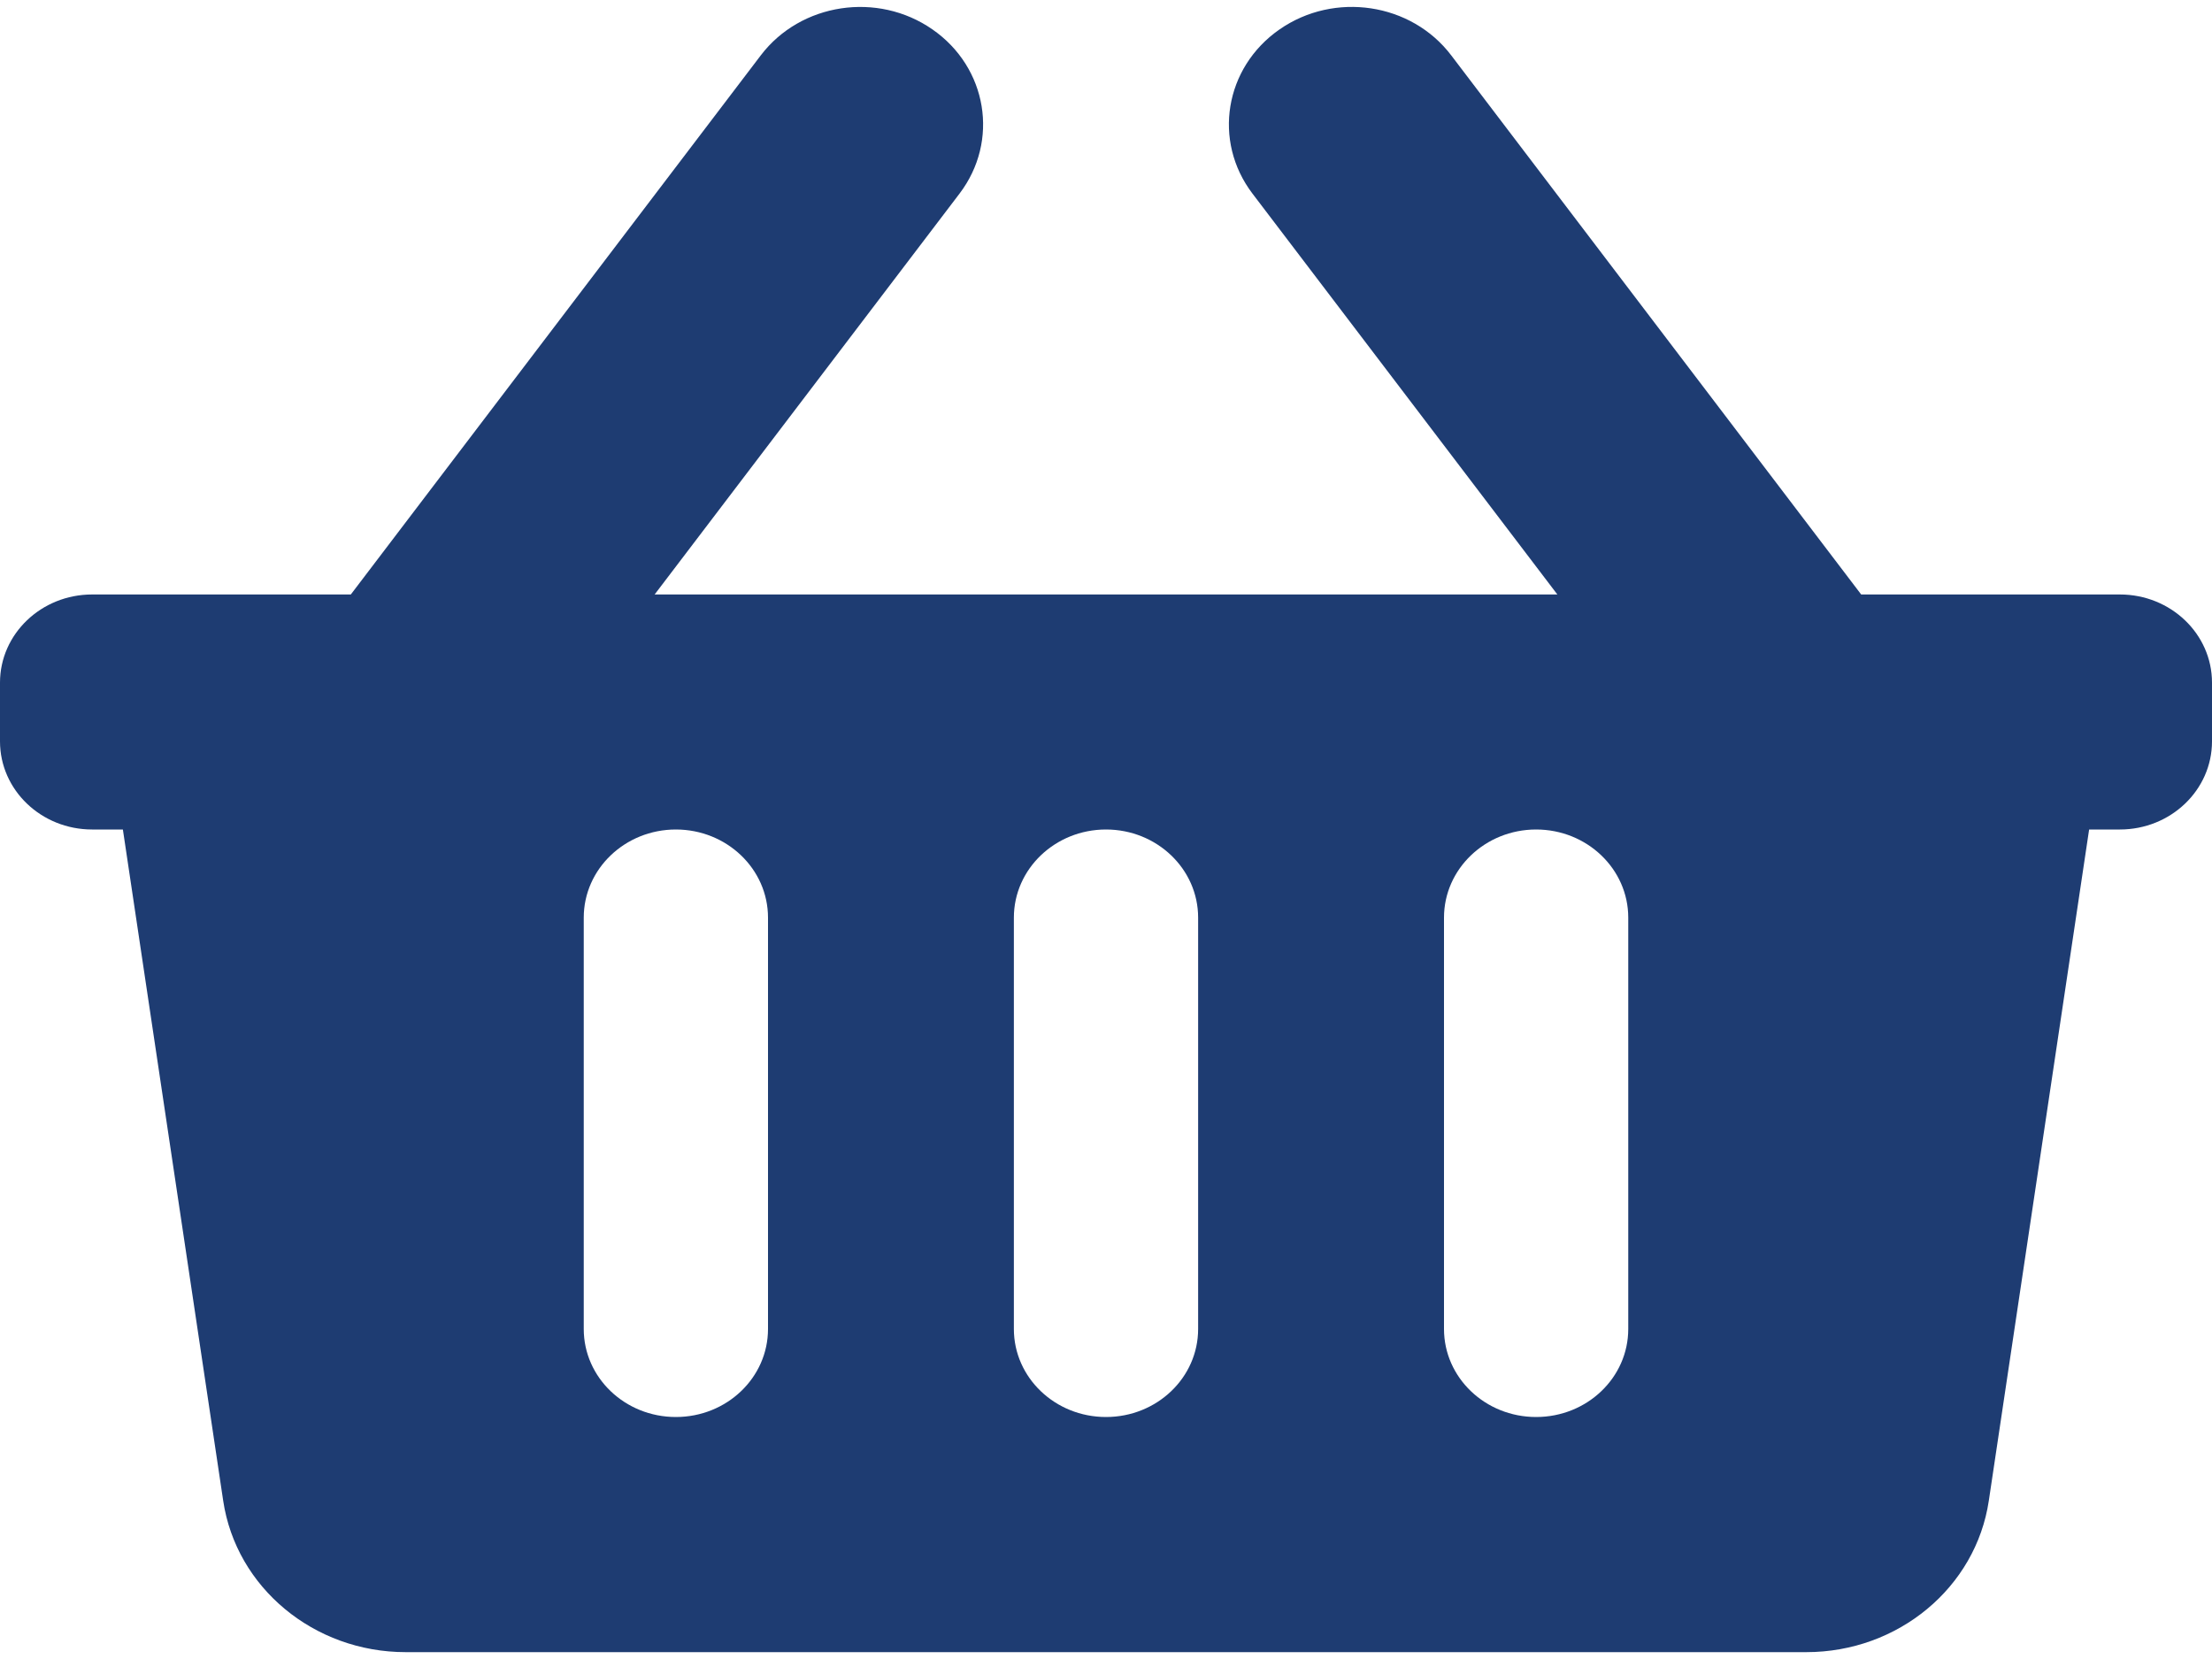
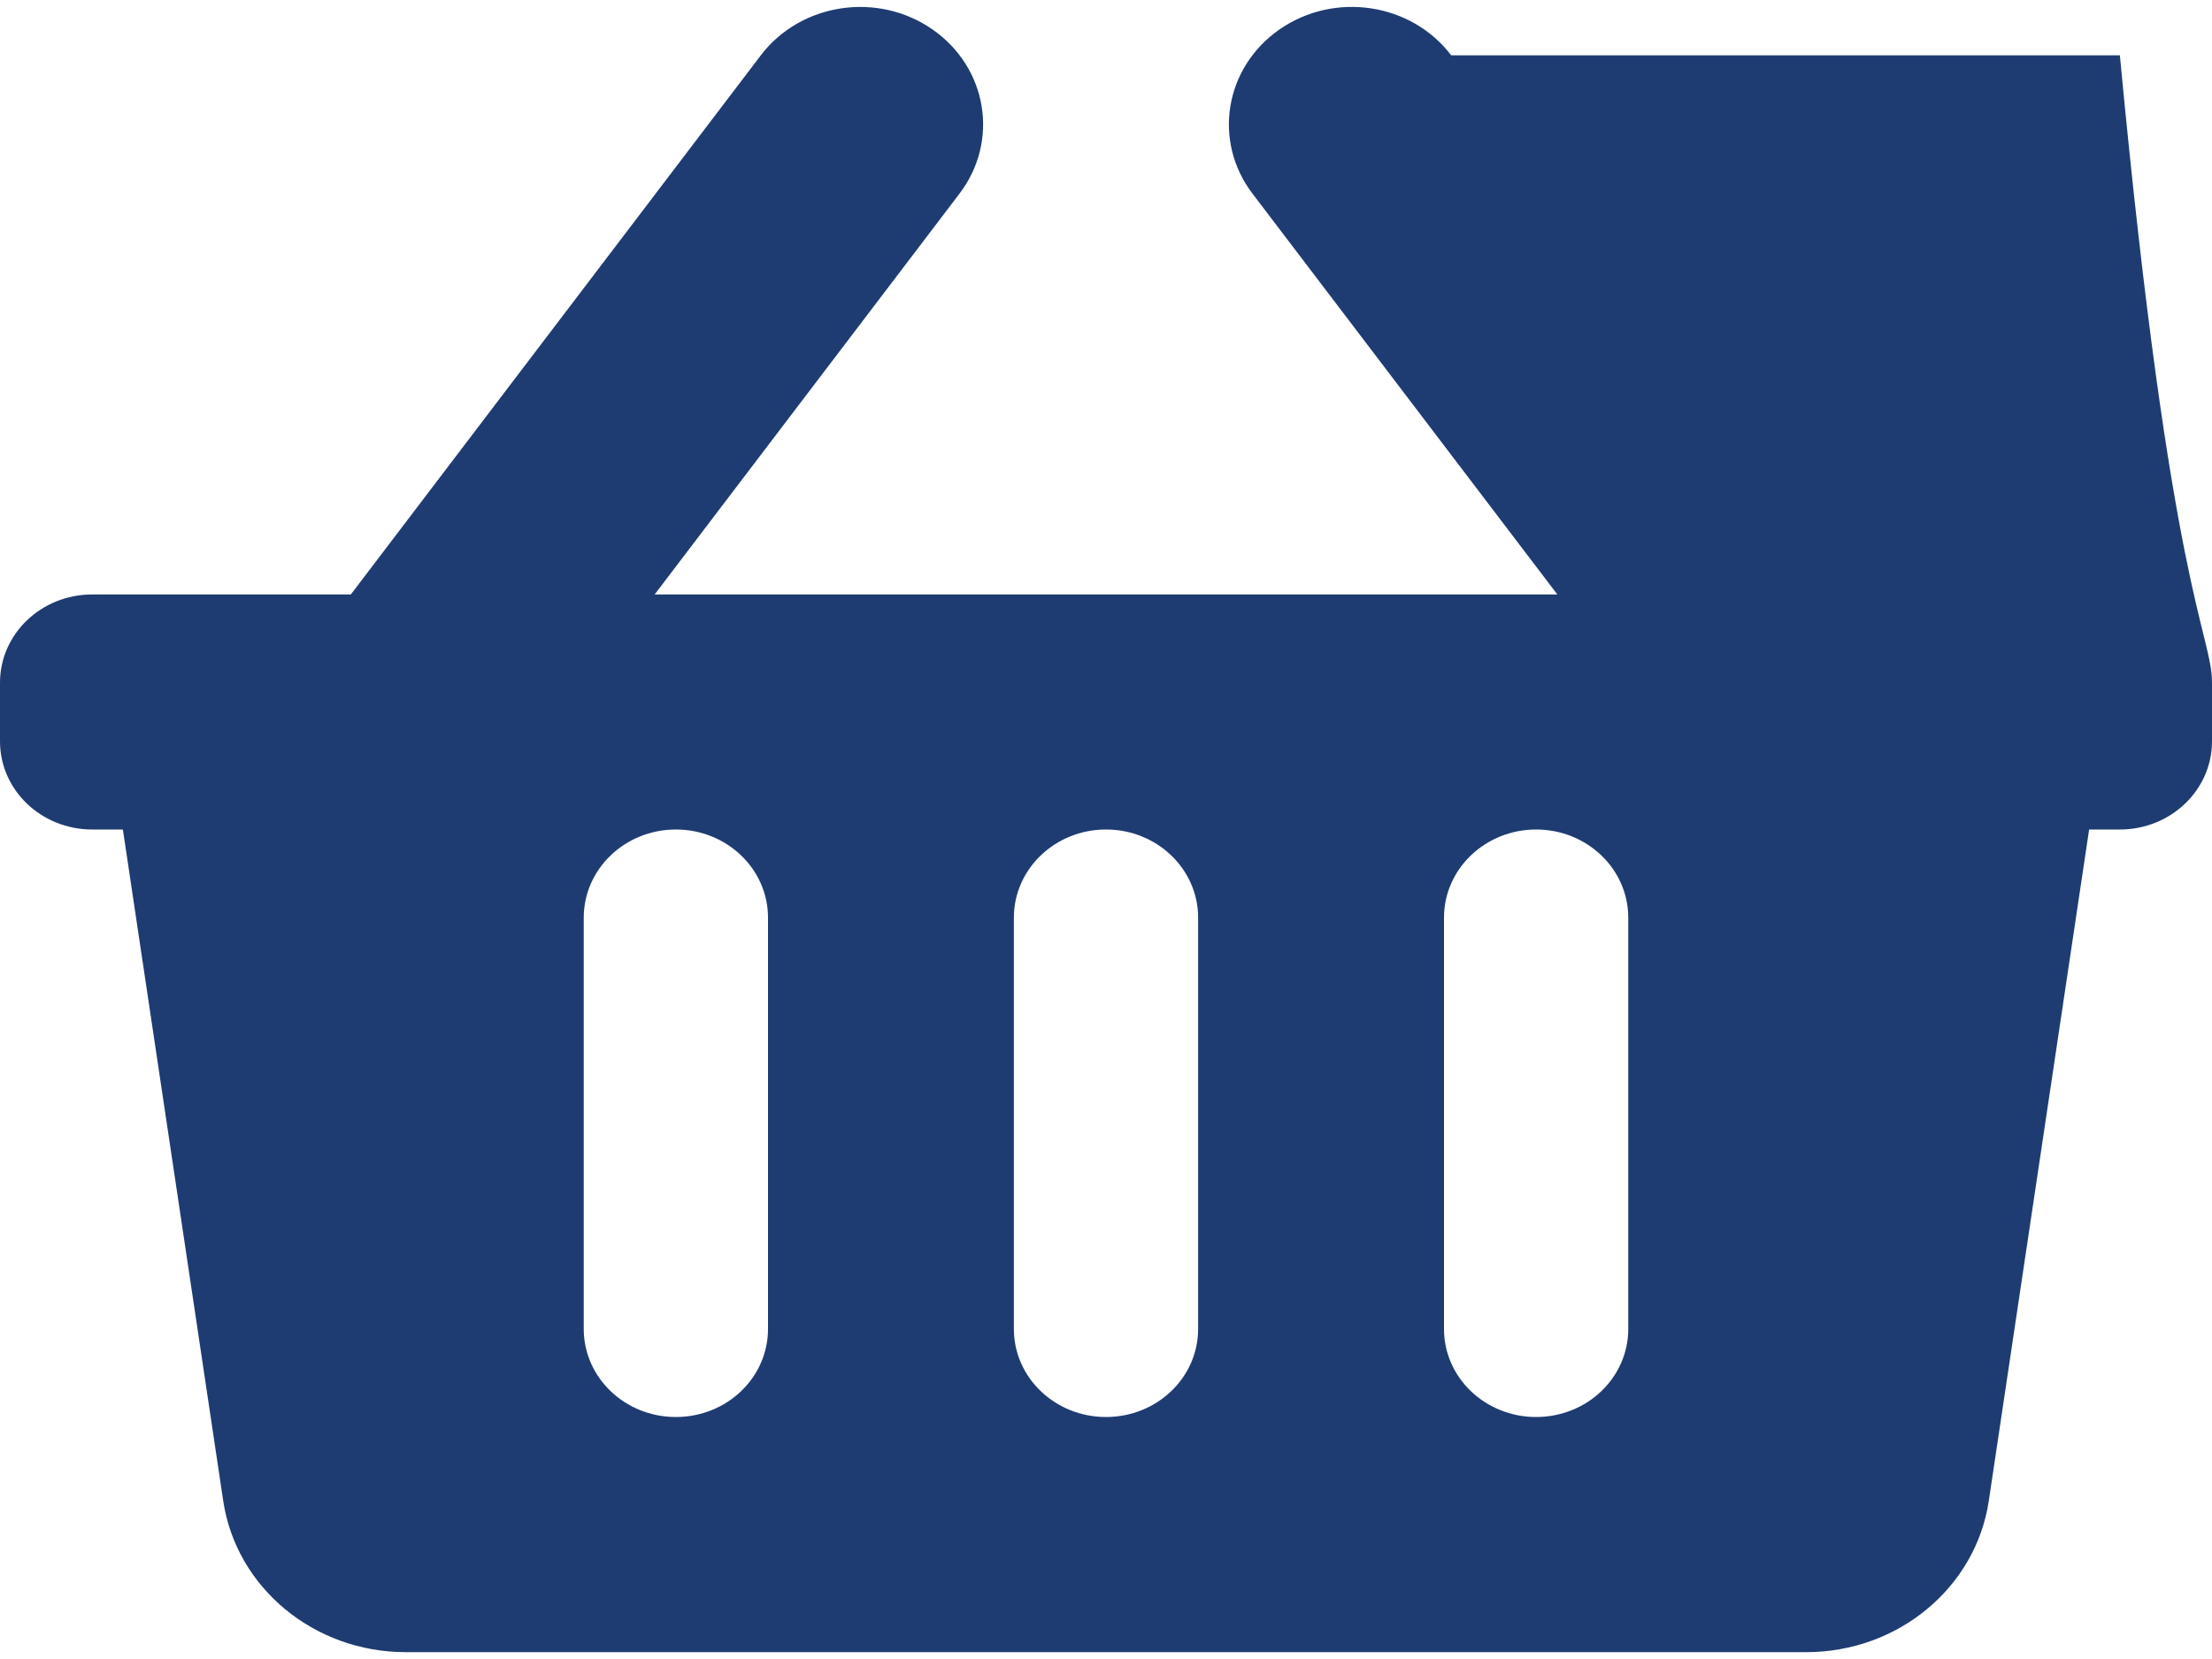
<svg xmlns="http://www.w3.org/2000/svg" width="20" height="15" viewBox="0 0 20 15" fill="none">
-   <path d="M20 6.172V6.703C20 7.143 19.627 7.5 19.167 7.5H18.889L17.982 13.569C17.865 14.354 17.162 14.938 16.332 14.938H3.668C2.838 14.938 2.135 14.354 2.018 13.569L1.111 7.5H0.833C0.373 7.5 0 7.143 0 6.703V6.172C0 5.732 0.373 5.375 0.833 5.375H3.172L6.879 0.5C7.24 0.026 7.935 -0.079 8.431 0.266C8.928 0.611 9.037 1.275 8.676 1.75L5.919 5.375H14.081L11.324 1.75C10.963 1.275 11.072 0.611 11.569 0.266C12.065 -0.079 12.76 0.025 13.121 0.5L16.828 5.375H19.167C19.627 5.375 20 5.732 20 6.172ZM10.833 12.016V8.297C10.833 7.857 10.46 7.5 10 7.5C9.54 7.5 9.167 7.857 9.167 8.297V12.016C9.167 12.456 9.54 12.812 10 12.812C10.46 12.812 10.833 12.456 10.833 12.016ZM14.722 12.016V8.297C14.722 7.857 14.349 7.5 13.889 7.5C13.429 7.5 13.056 7.857 13.056 8.297V12.016C13.056 12.456 13.429 12.812 13.889 12.812C14.349 12.812 14.722 12.456 14.722 12.016ZM6.944 12.016V8.297C6.944 7.857 6.571 7.5 6.111 7.5C5.651 7.5 5.278 7.857 5.278 8.297V12.016C5.278 12.456 5.651 12.812 6.111 12.812C6.571 12.812 6.944 12.456 6.944 12.016Z" fill="#1E3C72" />
+   <path d="M20 6.172V6.703C20 7.143 19.627 7.5 19.167 7.5H18.889L17.982 13.569C17.865 14.354 17.162 14.938 16.332 14.938H3.668C2.838 14.938 2.135 14.354 2.018 13.569L1.111 7.5H0.833C0.373 7.5 0 7.143 0 6.703V6.172C0 5.732 0.373 5.375 0.833 5.375H3.172L6.879 0.5C7.24 0.026 7.935 -0.079 8.431 0.266C8.928 0.611 9.037 1.275 8.676 1.75L5.919 5.375H14.081L11.324 1.75C10.963 1.275 11.072 0.611 11.569 0.266C12.065 -0.079 12.76 0.025 13.121 0.5H19.167C19.627 5.375 20 5.732 20 6.172ZM10.833 12.016V8.297C10.833 7.857 10.46 7.5 10 7.5C9.54 7.5 9.167 7.857 9.167 8.297V12.016C9.167 12.456 9.54 12.812 10 12.812C10.46 12.812 10.833 12.456 10.833 12.016ZM14.722 12.016V8.297C14.722 7.857 14.349 7.5 13.889 7.5C13.429 7.5 13.056 7.857 13.056 8.297V12.016C13.056 12.456 13.429 12.812 13.889 12.812C14.349 12.812 14.722 12.456 14.722 12.016ZM6.944 12.016V8.297C6.944 7.857 6.571 7.5 6.111 7.5C5.651 7.5 5.278 7.857 5.278 8.297V12.016C5.278 12.456 5.651 12.812 6.111 12.812C6.571 12.812 6.944 12.456 6.944 12.016Z" fill="#1E3C72" />
</svg>